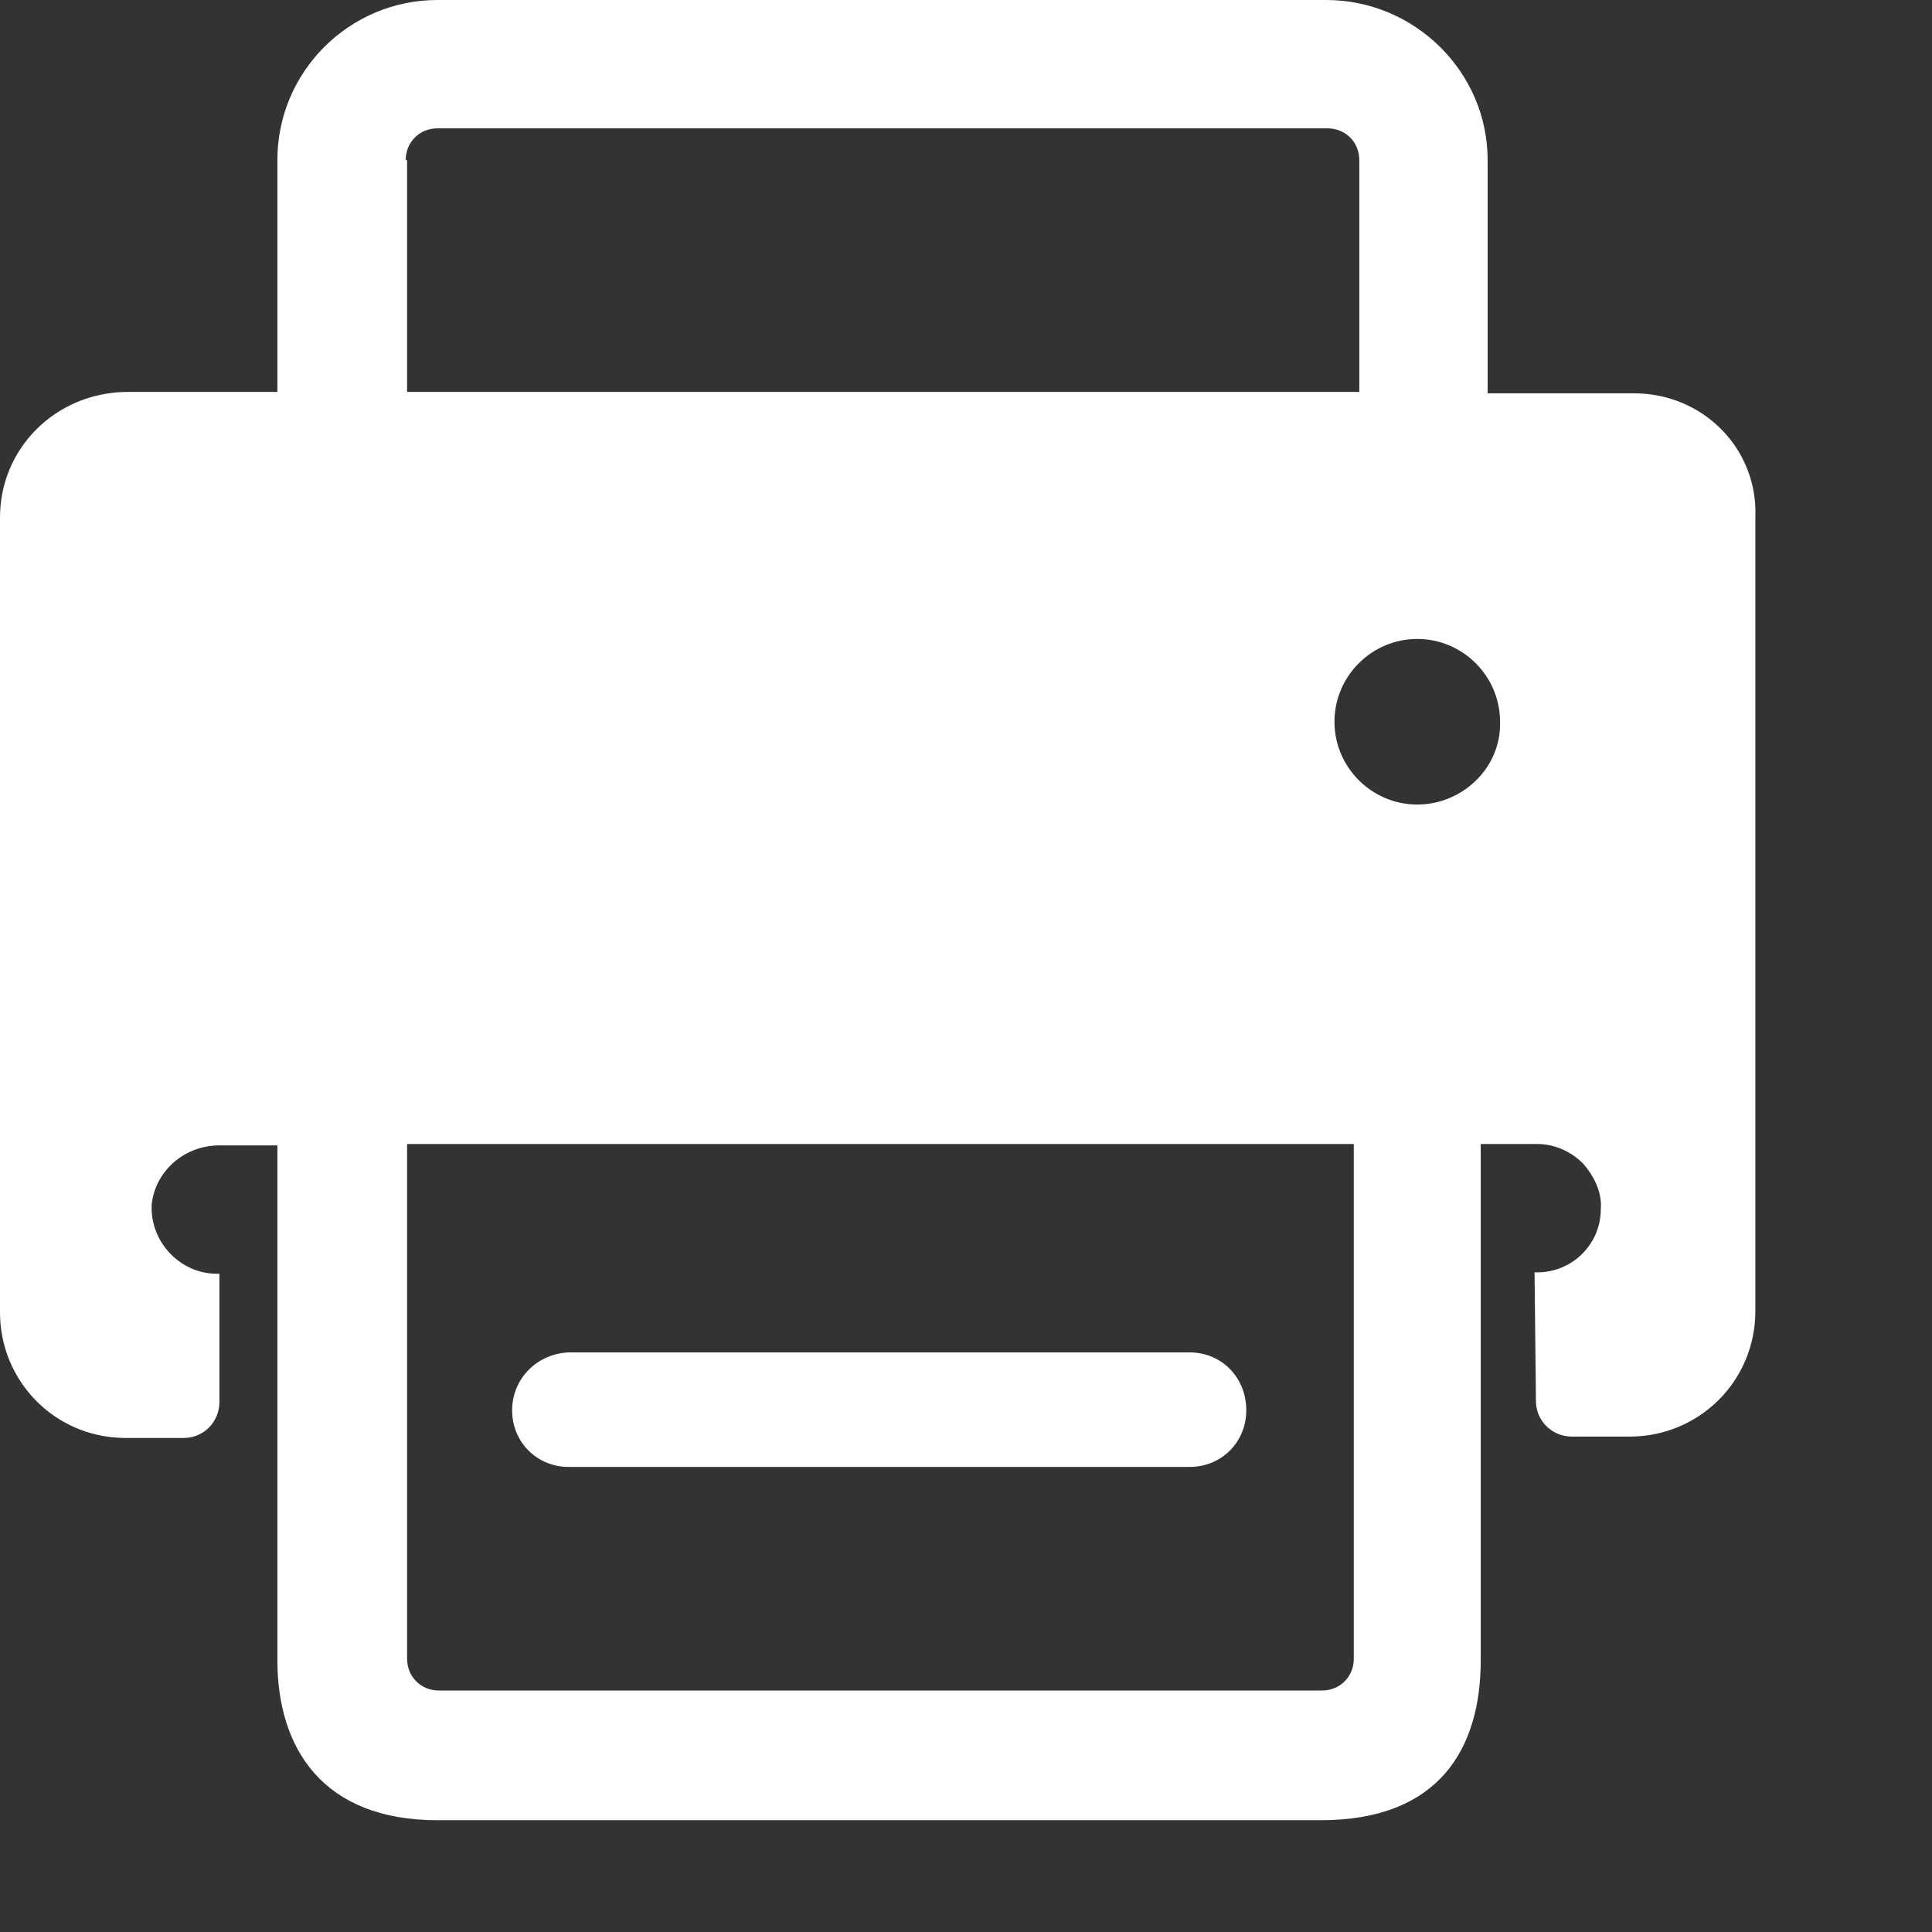
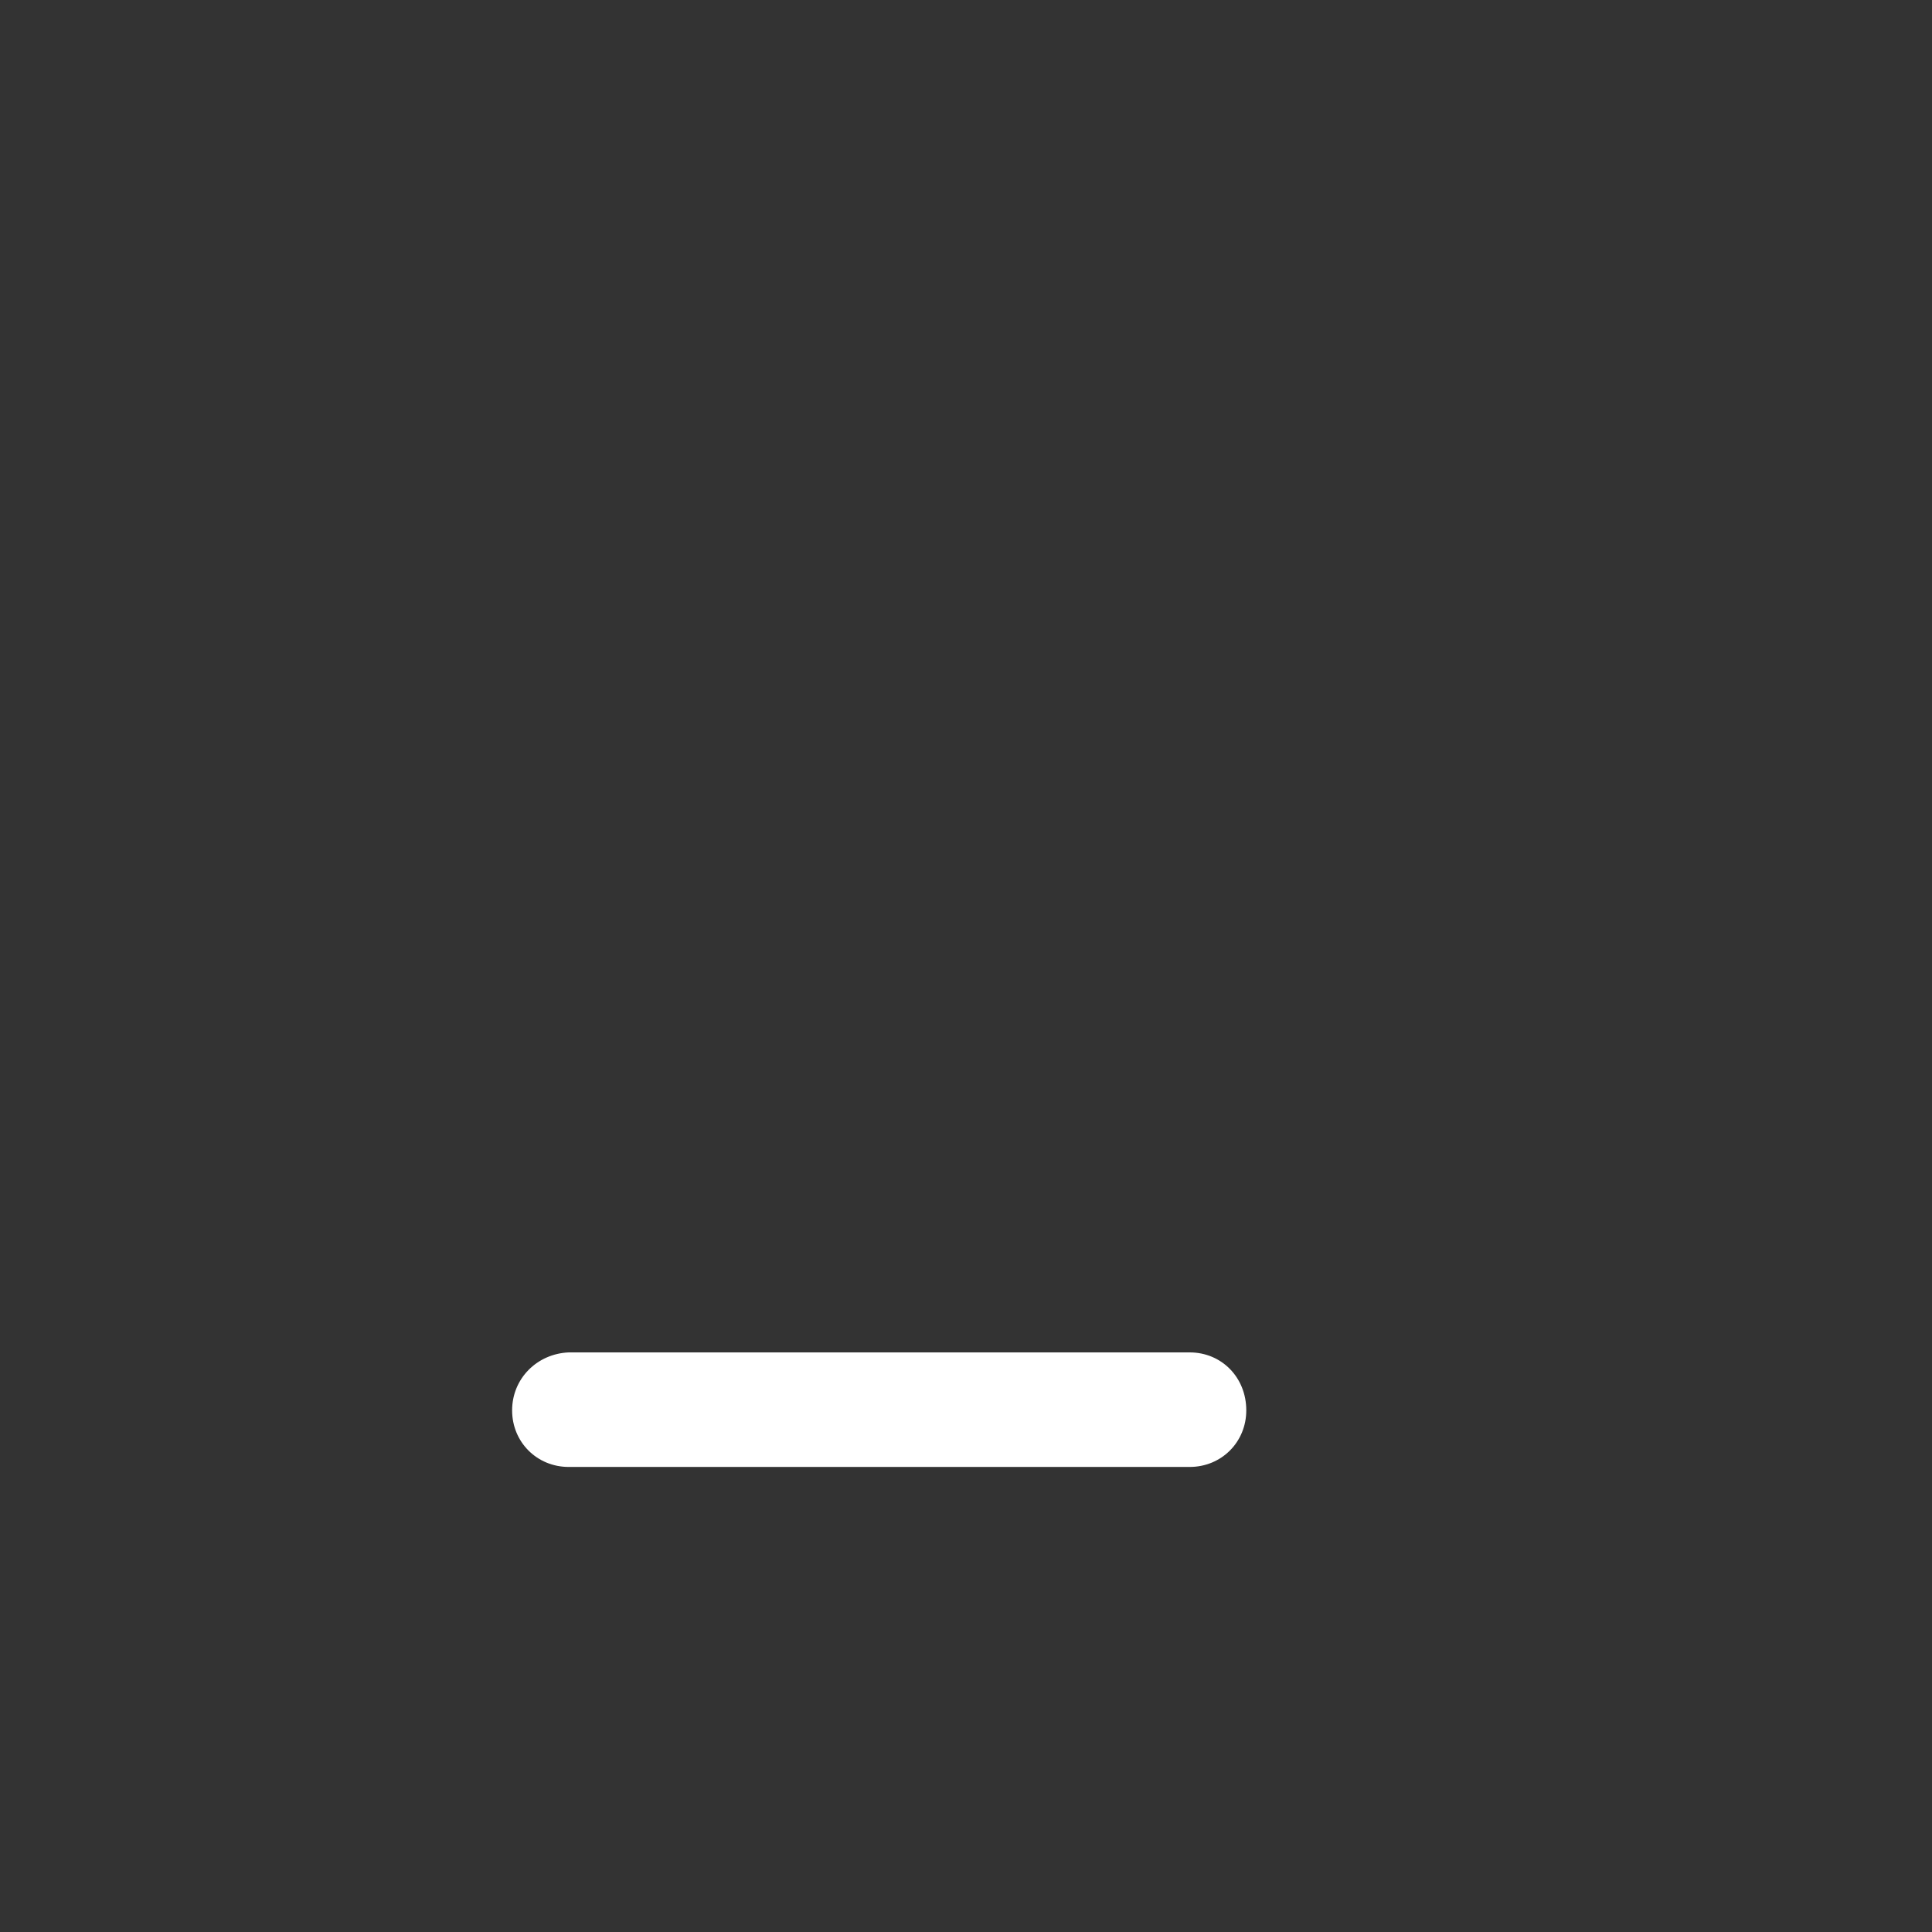
<svg xmlns="http://www.w3.org/2000/svg" width="14" height="14" viewBox="0 0 14 14" fill="none">
  <rect x="0" y="0" width="14" height="14" fill="#333333" stroke="none" />
  <path d="M4.121 10.63C3.891 10.63 3.711 10.45 3.711 10.22C3.711 9.99 3.891 9.81 4.121 9.8H8.621C8.851 9.8 9.031 9.98 9.031 10.22C9.031 10.45 8.851 10.63 8.621 10.63H4.121Z" fill="white" />
-   <path d="M11.84 2.85H10.78V1.16C10.78 0.52 10.25 0 9.61 0H3.17C2.53 0 2.01 0.52 2.01 1.16V2.84H0.91C0.4 2.85 0 3.25 0 3.75V9.51C0 10.01 0.4 10.42 0.91 10.42H1.33C1.48 10.42 1.59 10.3 1.59 10.16V9.23H1.57C1.3 9.23 1.08 8.99 1.1 8.72C1.13 8.48 1.34 8.3 1.59 8.3H2.01V12.03C2.01 12.67 2.34 13.19 3.17 13.19H9.57C10.43 13.19 10.73 12.67 10.73 12.03V8.29H11.14C11.26 8.29 11.38 8.34 11.47 8.43C11.55 8.52 11.61 8.64 11.6 8.76C11.6 9.02 11.39 9.22 11.14 9.22H11.12L11.13 10.15C11.13 10.3 11.25 10.41 11.39 10.41H11.81C12.31 10.41 12.72 10.01 12.72 9.5V3.75C12.74 3.25 12.34 2.85 11.84 2.85ZM2.94 1.16C2.94 1.03 3.04 0.93 3.17 0.93H9.62C9.75 0.93 9.85 1.03 9.85 1.16V2.84H2.95V1.16H2.94ZM9.81 12.02C9.81 12.15 9.71 12.25 9.58 12.25H3.18C3.05 12.25 2.95 12.15 2.95 12.02V8.29H9.81V12.02ZM10.27 5.83C9.94 5.83 9.67 5.56 9.67 5.23C9.67 4.9 9.94 4.63 10.27 4.63C10.6 4.63 10.87 4.9 10.87 5.23C10.88 5.56 10.6 5.83 10.27 5.83Z" fill="white" />
</svg>